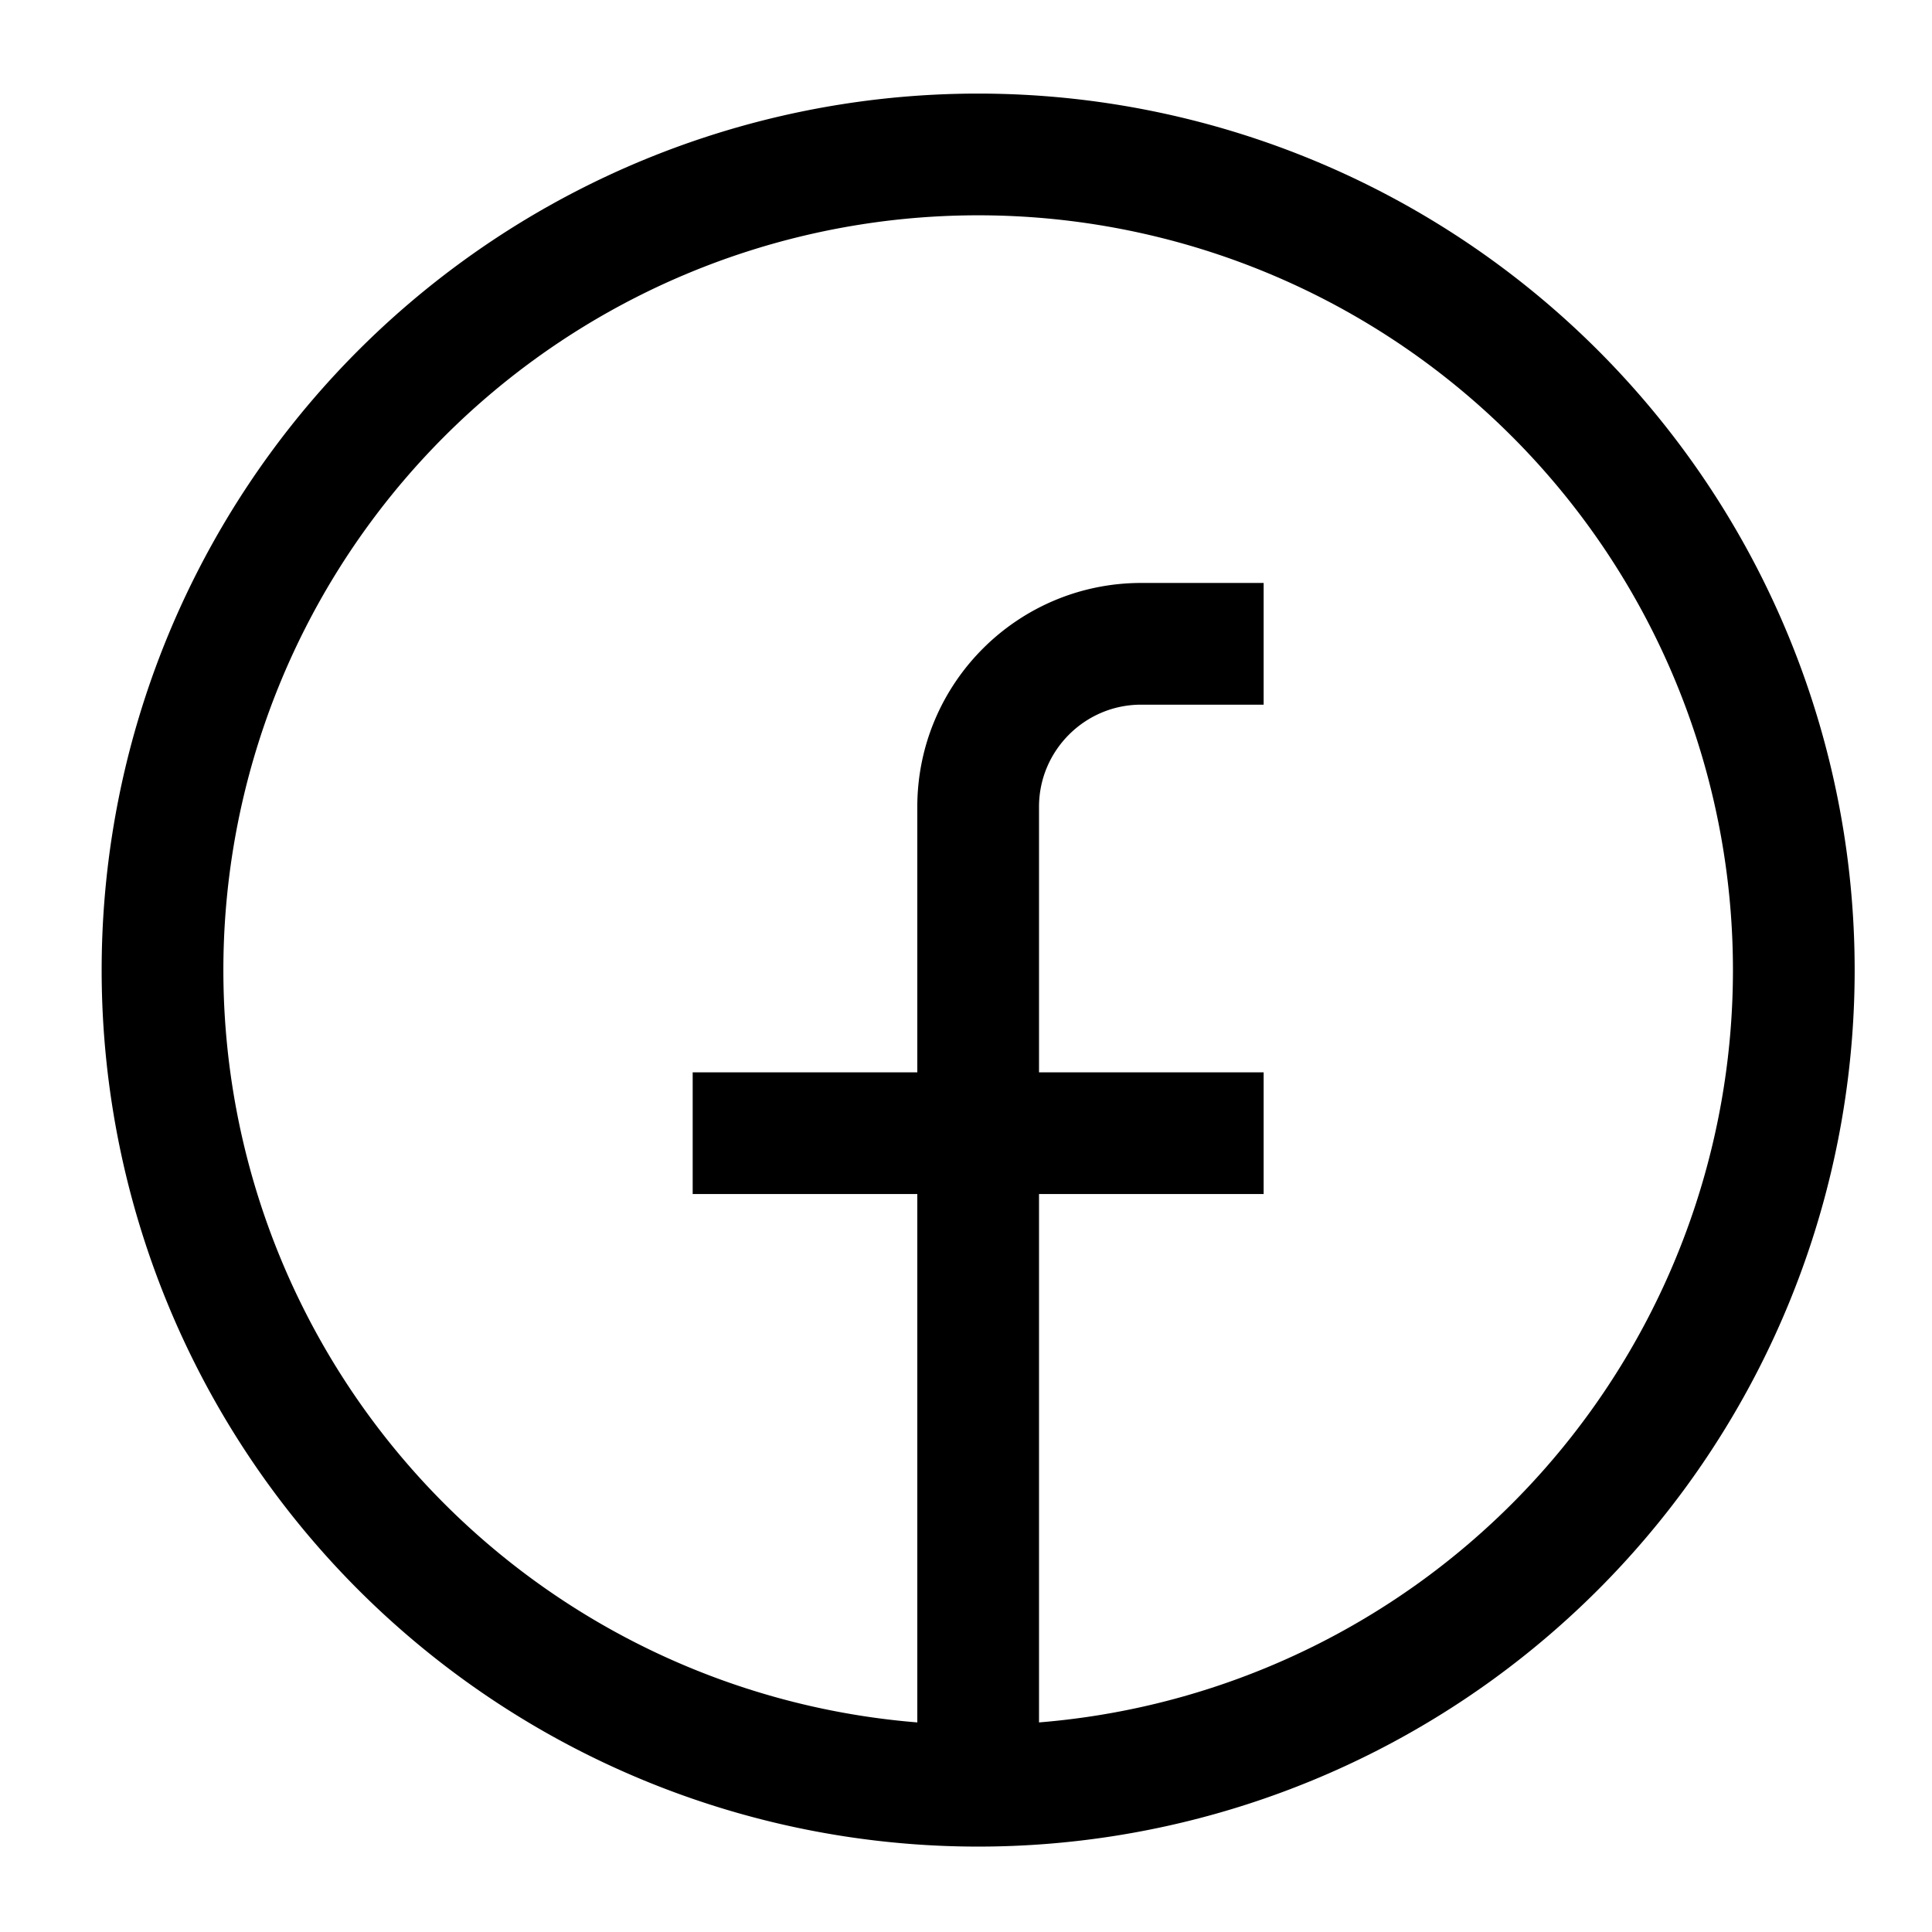
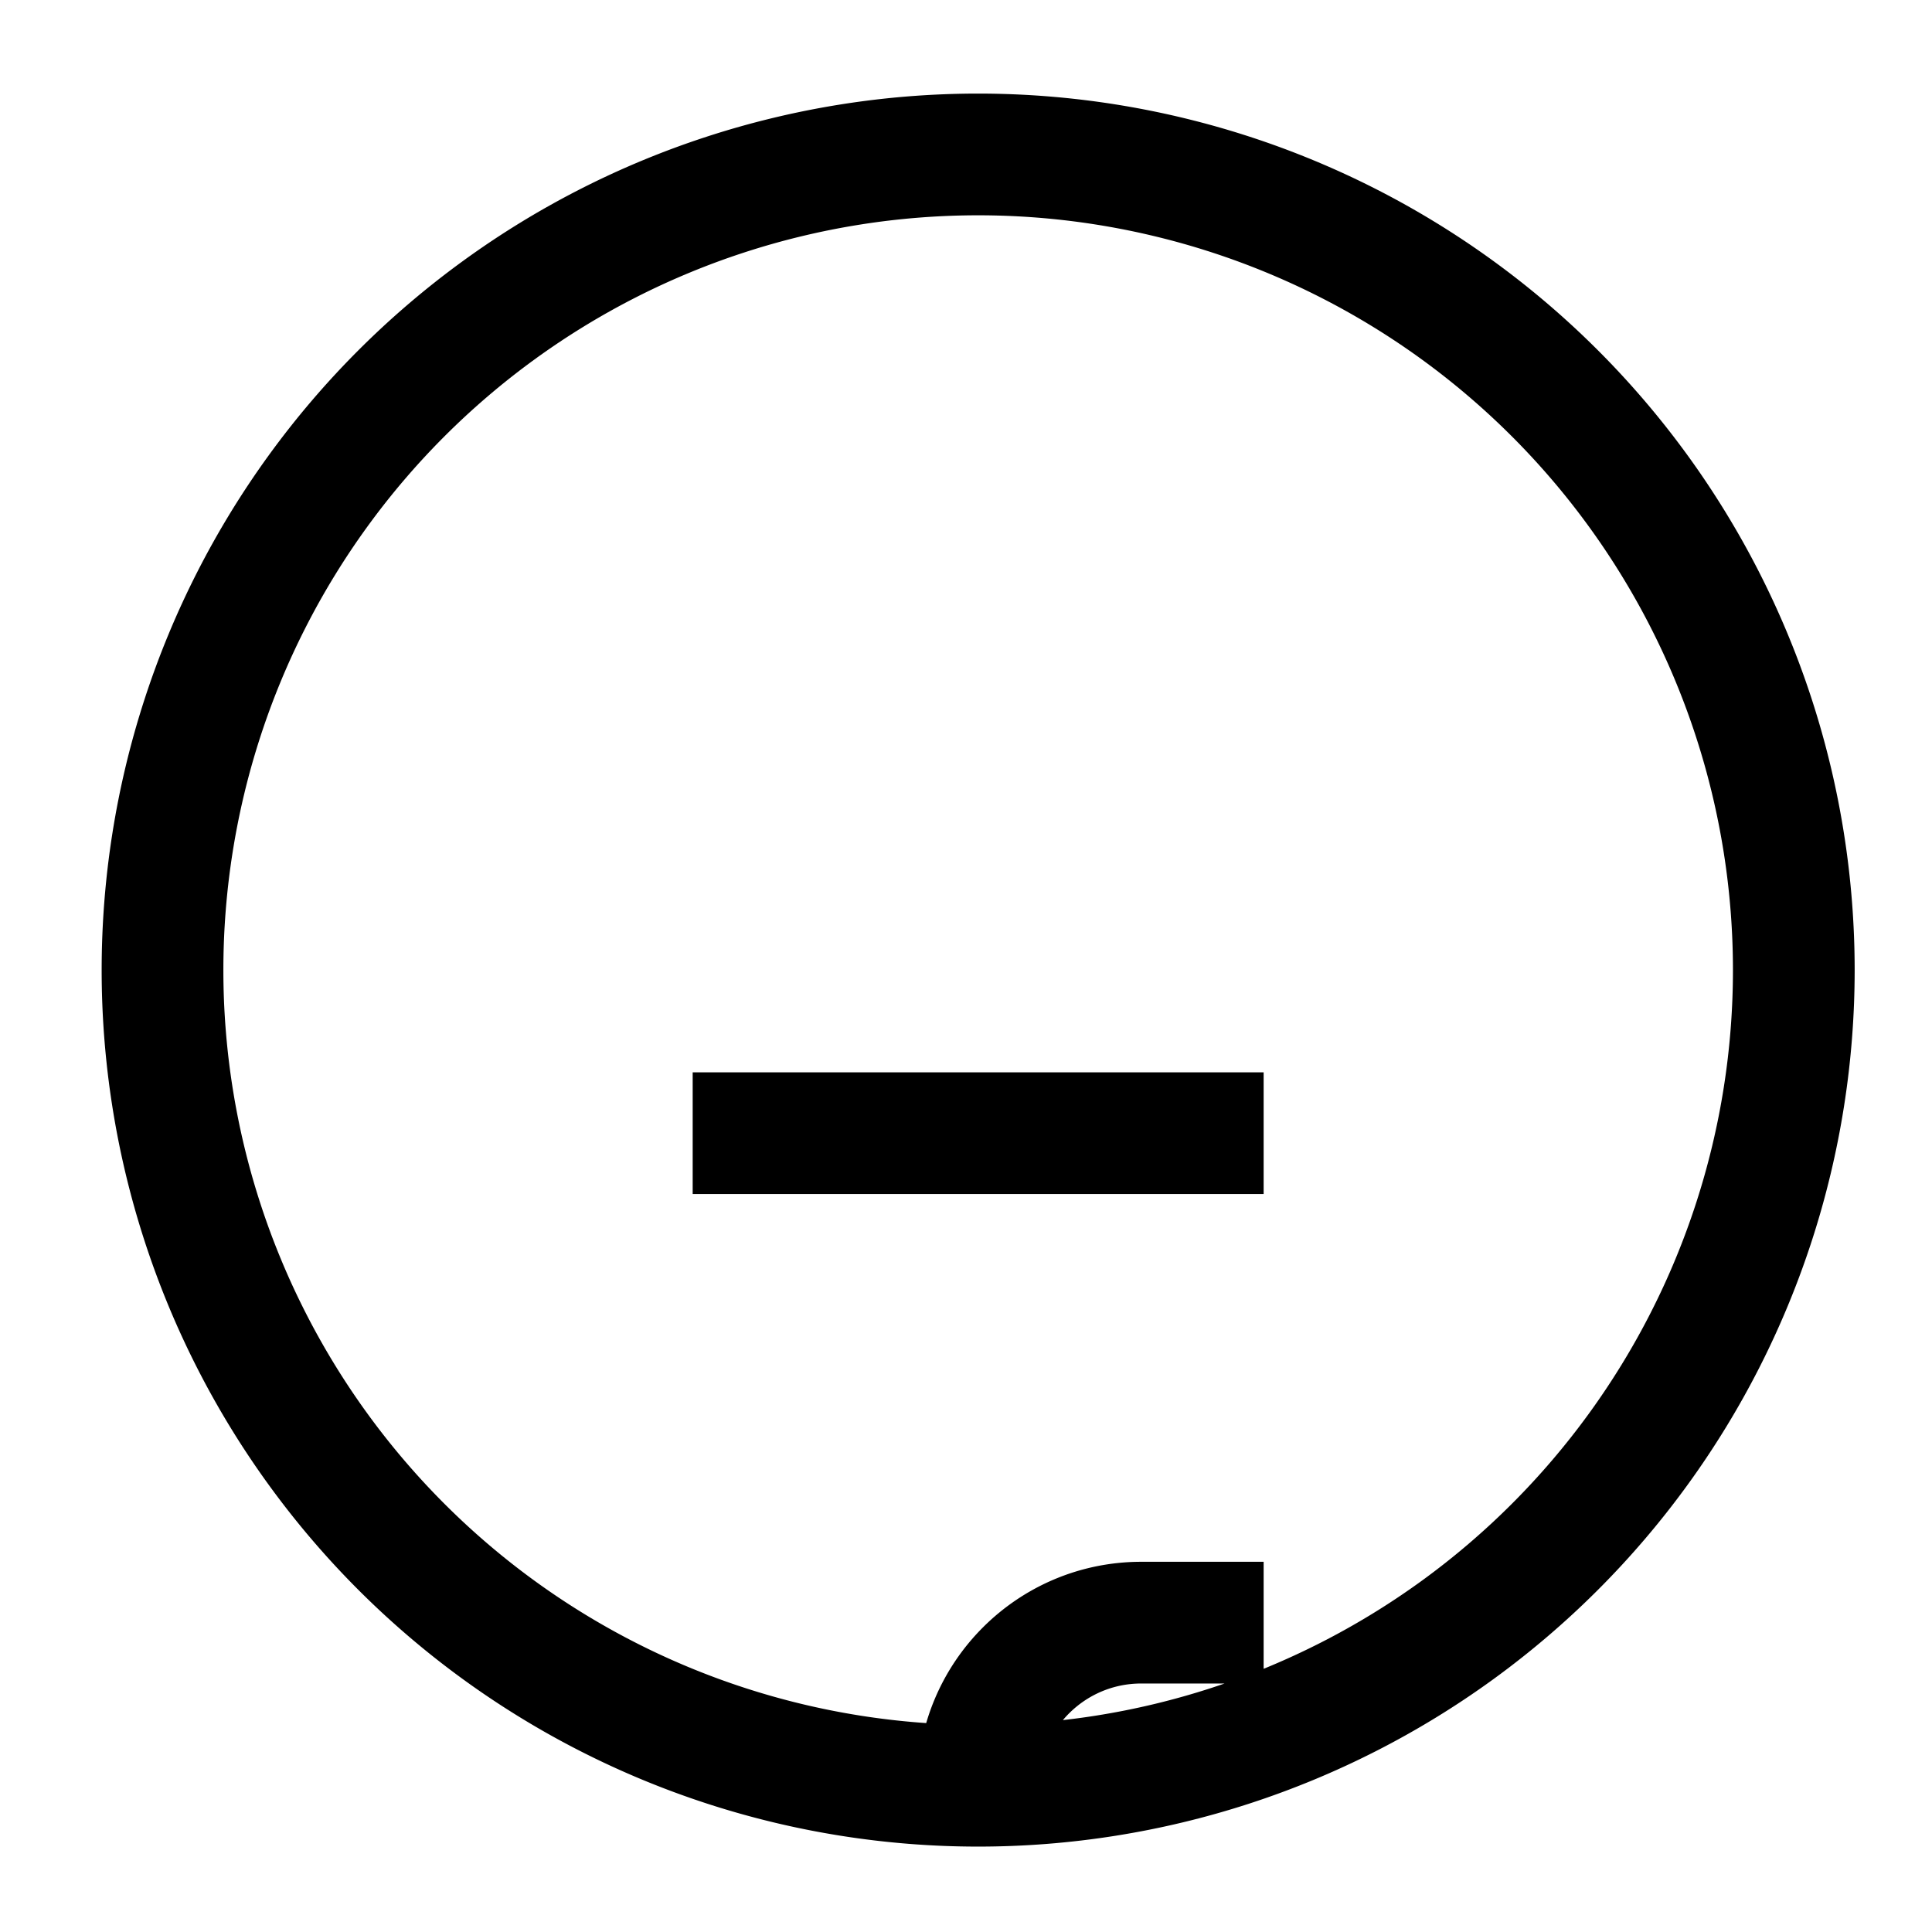
<svg xmlns="http://www.w3.org/2000/svg" fill="none" viewBox="0 0 17 17">
-   <path d="M8.607 15.713a7.177 7.177 0 110-14.354 7.177 7.177 0 010 14.354zm0 0V7.1c0-.792.643-1.435 1.435-1.435h1.077M6.095 9.971h5.024" stroke="#000" stroke-width="1.071" />
+   <path d="M8.607 15.713a7.177 7.177 0 110-14.354 7.177 7.177 0 010 14.354zm0 0c0-.792.643-1.435 1.435-1.435h1.077M6.095 9.971h5.024" stroke="#000" stroke-width="1.071" />
</svg>